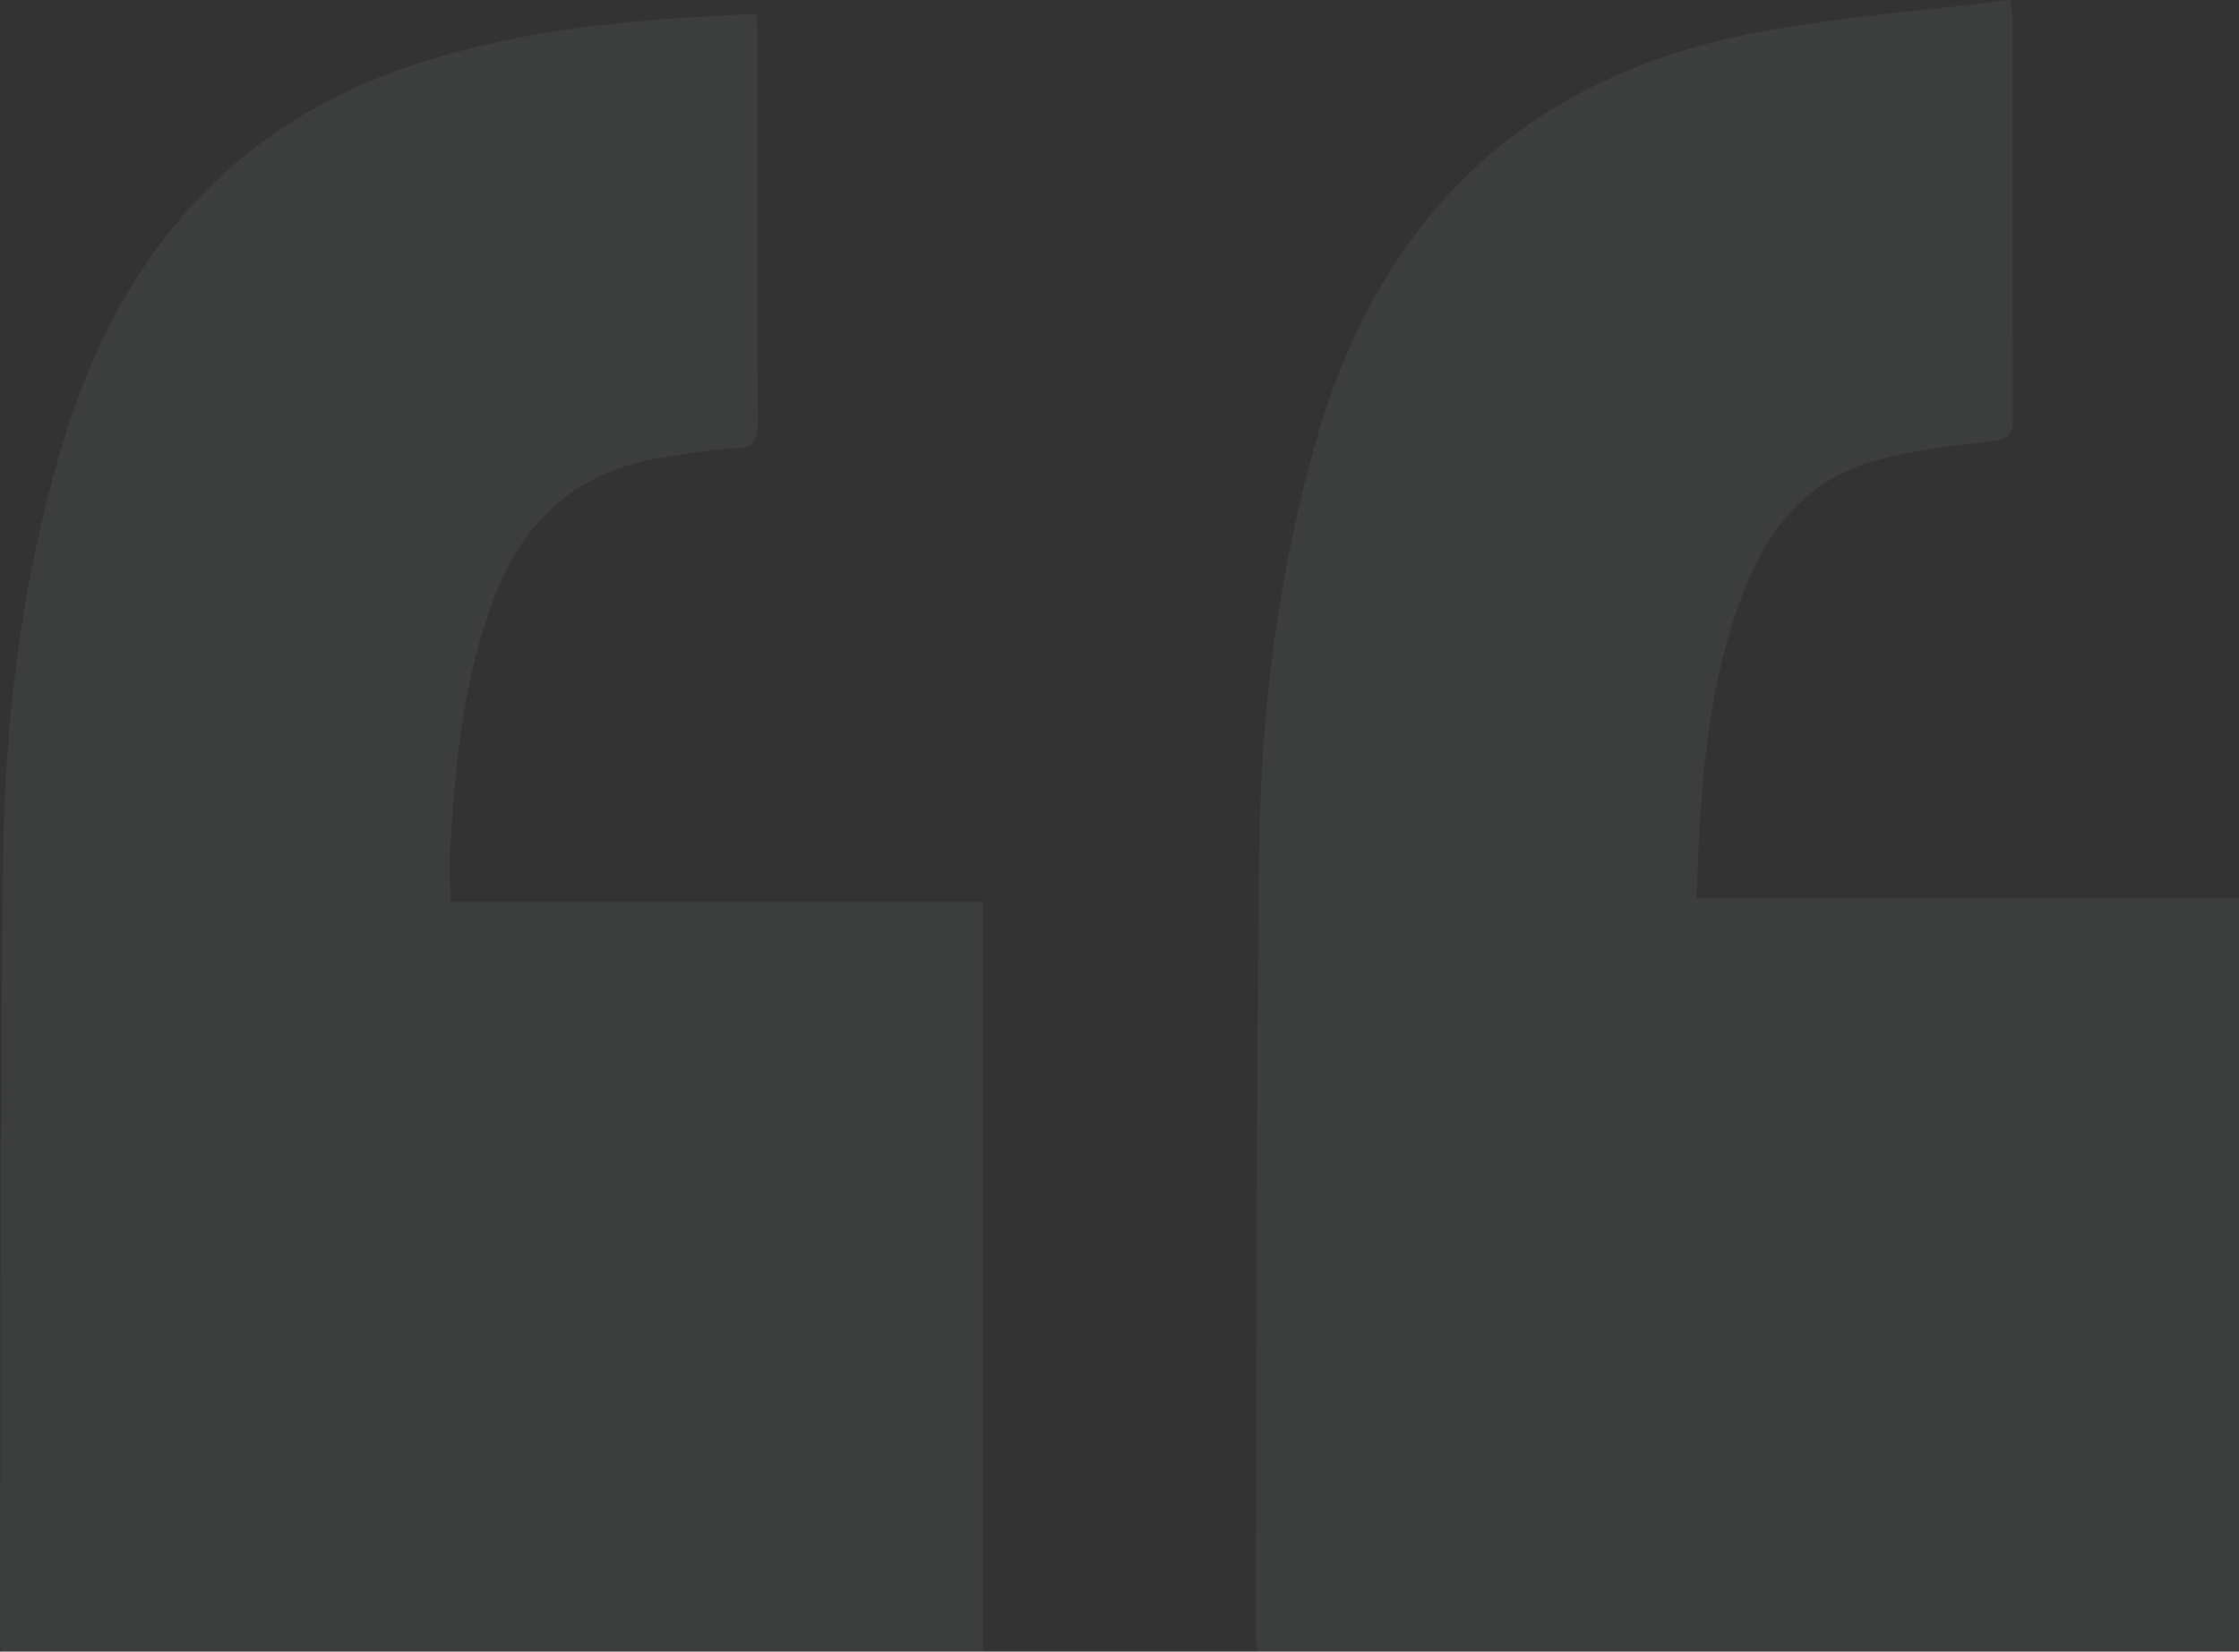
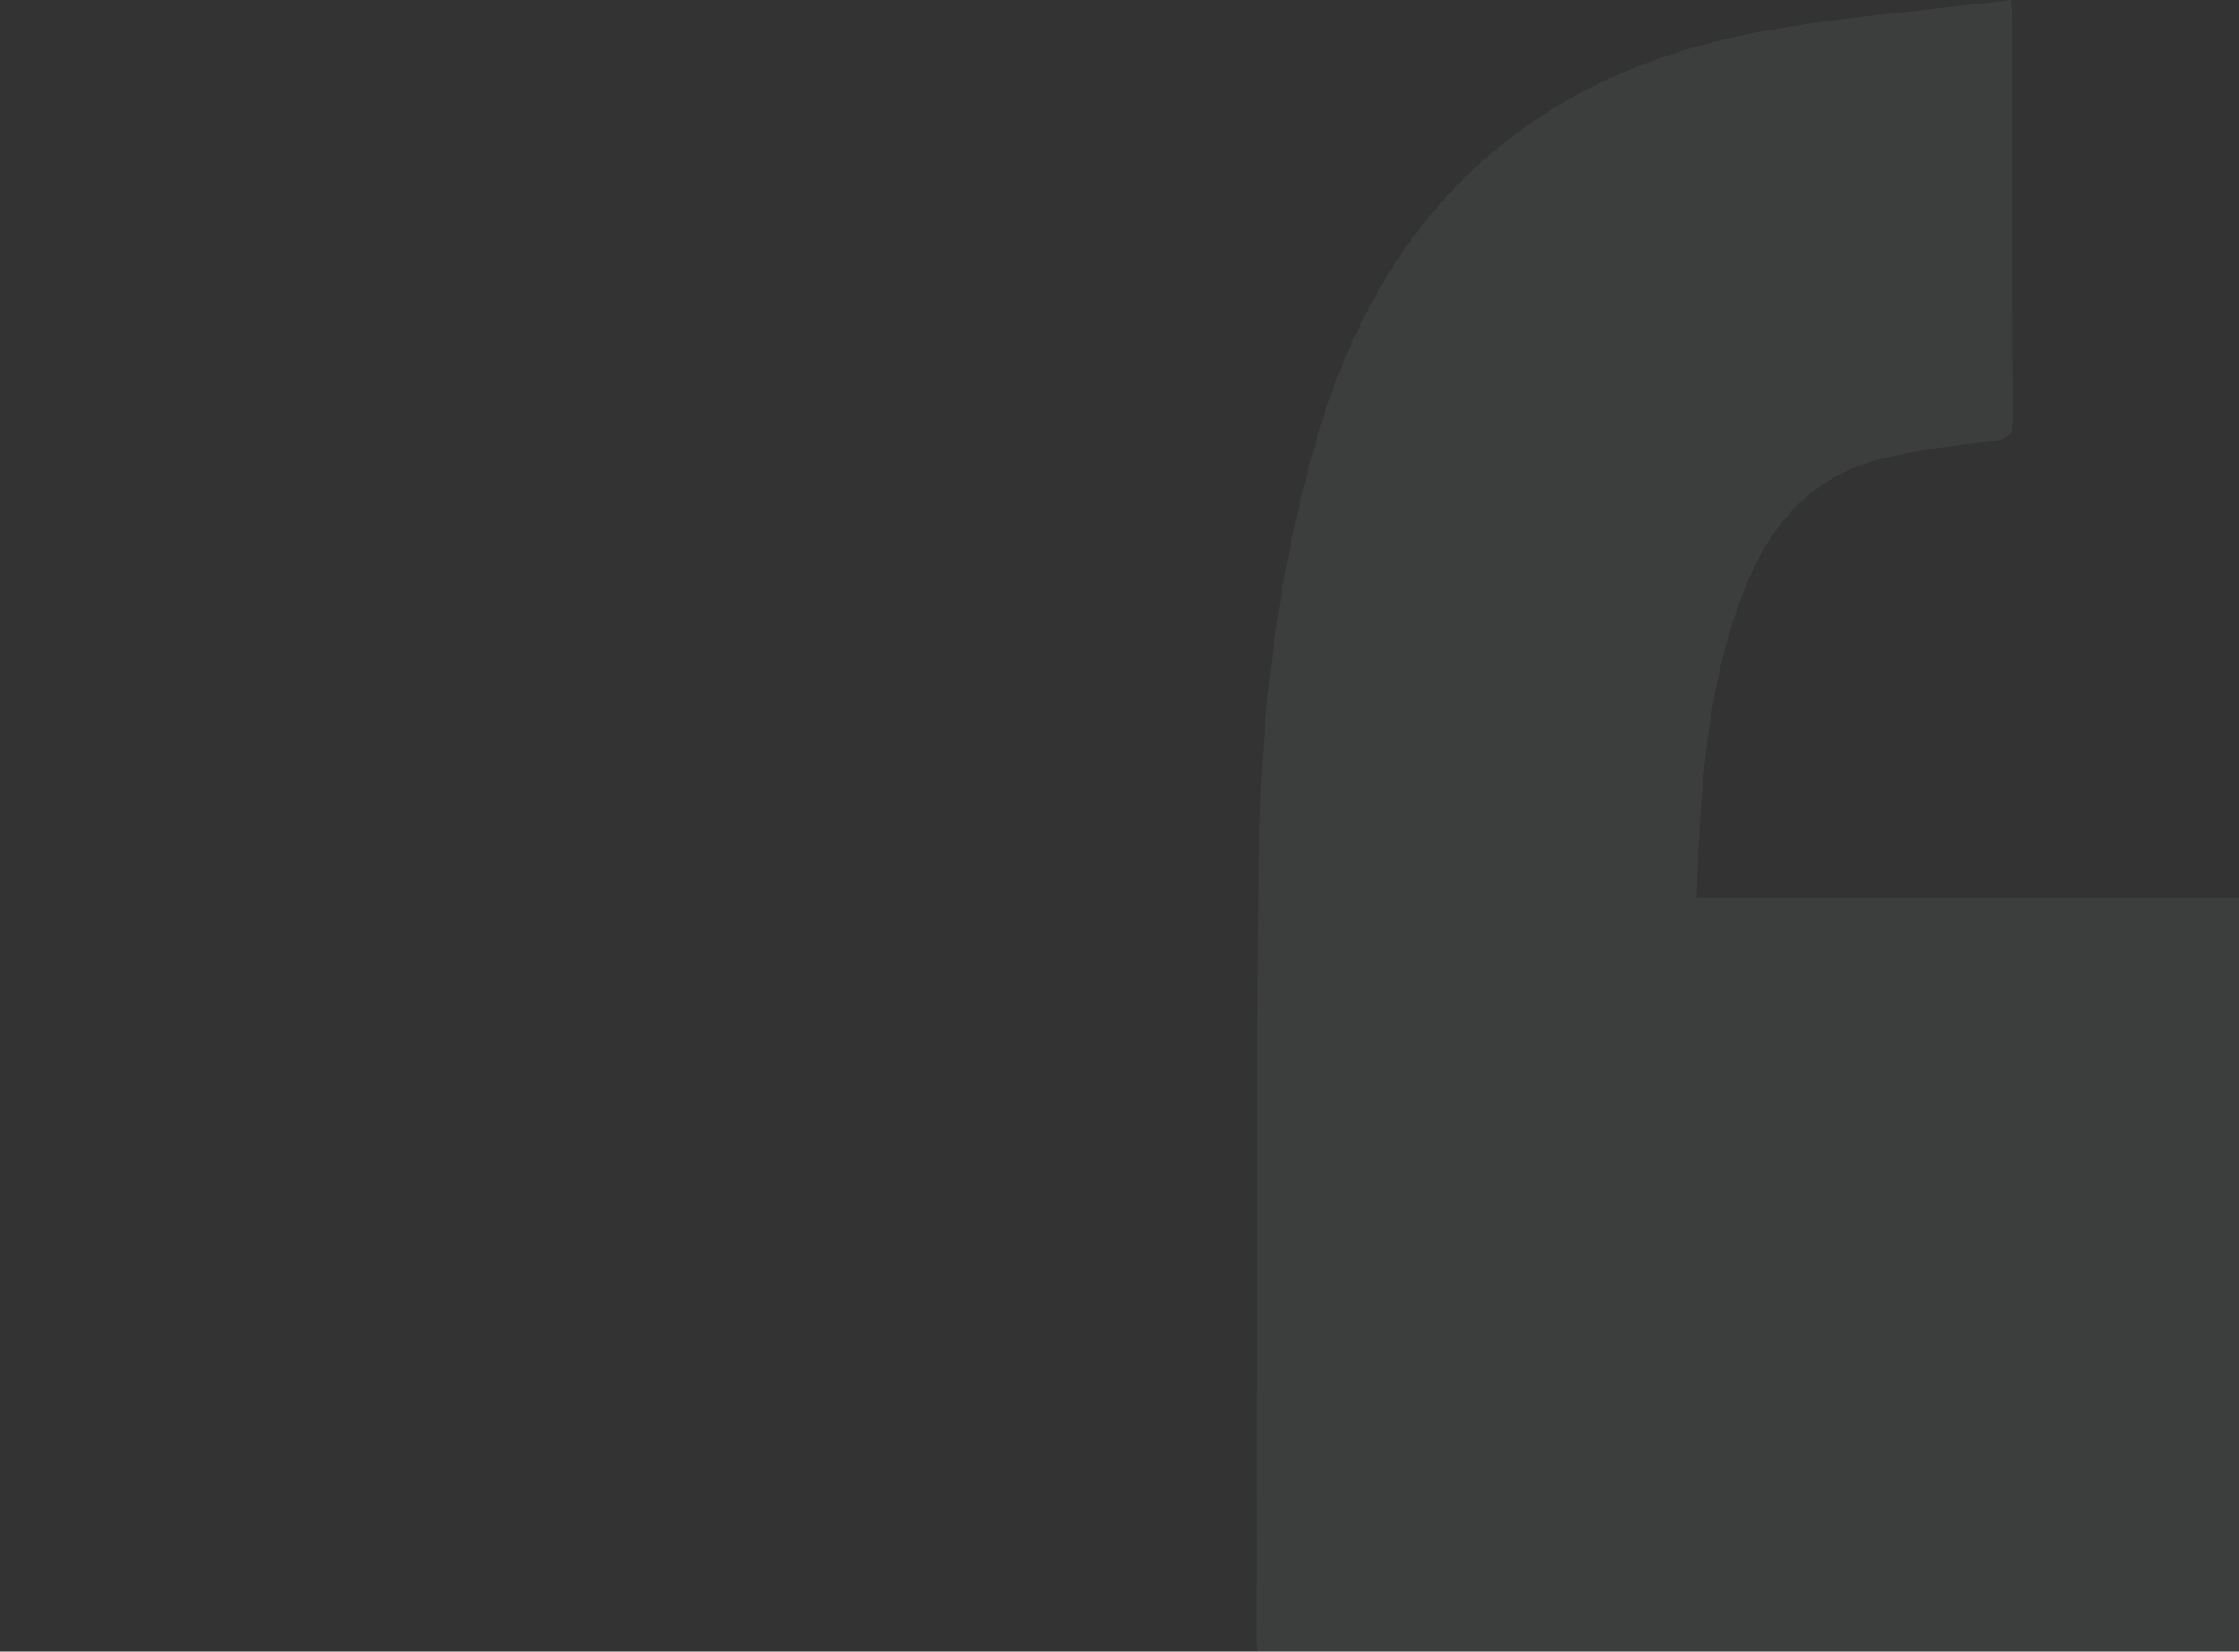
<svg xmlns="http://www.w3.org/2000/svg" width="164" height="121" viewBox="0 0 164 121" fill="none">
  <rect x="0" y="0" width="164" height="121" fill="#333333" stroke="none" />
  <path opacity="0.05" d="M164 121H92.124C92.073 120.669 92 120.421 92 120.172C92.052 100.928 91.99 81.674 92.228 62.43C92.353 52.156 93.588 41.985 96.472 32.053C101.245 15.664 111.881 5.566 128.732 2.369C134.781 1.221 140.965 0.786 147.274 0C147.346 0.838 147.419 1.293 147.419 1.749C147.419 11.371 147.398 20.993 147.45 30.625C147.45 31.887 147.035 32.198 145.842 32.332C143.092 32.643 140.322 32.974 137.655 33.657C132.789 34.908 129.748 38.323 127.922 42.823C124.965 50.097 124.55 57.784 124.27 65.782H164V121Z" fill="#EAF3FF" />
-   <path opacity="0.05" d="M55.4 1C55.431 1.669 55.472 2.184 55.472 2.699C55.472 12.122 55.452 21.544 55.504 30.977C55.504 32.192 55.296 32.789 53.904 32.841C52.148 32.913 50.413 33.242 48.668 33.5C42.404 34.416 38.384 38.02 36.192 43.798C33.99 49.564 33.377 55.609 33.013 61.695C32.93 63.106 33.003 64.517 33.003 66.072H72V121H0.135C0.093 120.773 0 120.537 0 120.289C0.052 101.125 -0.01 81.951 0.229 62.787C0.353 52.664 1.589 42.634 4.477 32.861C8.477 19.33 16.424 9.382 30.271 4.759C36.639 2.637 43.235 1.752 49.915 1.319C51.712 1.206 53.509 1.103 55.4 1Z" fill="#EAF3FF" />
</svg>